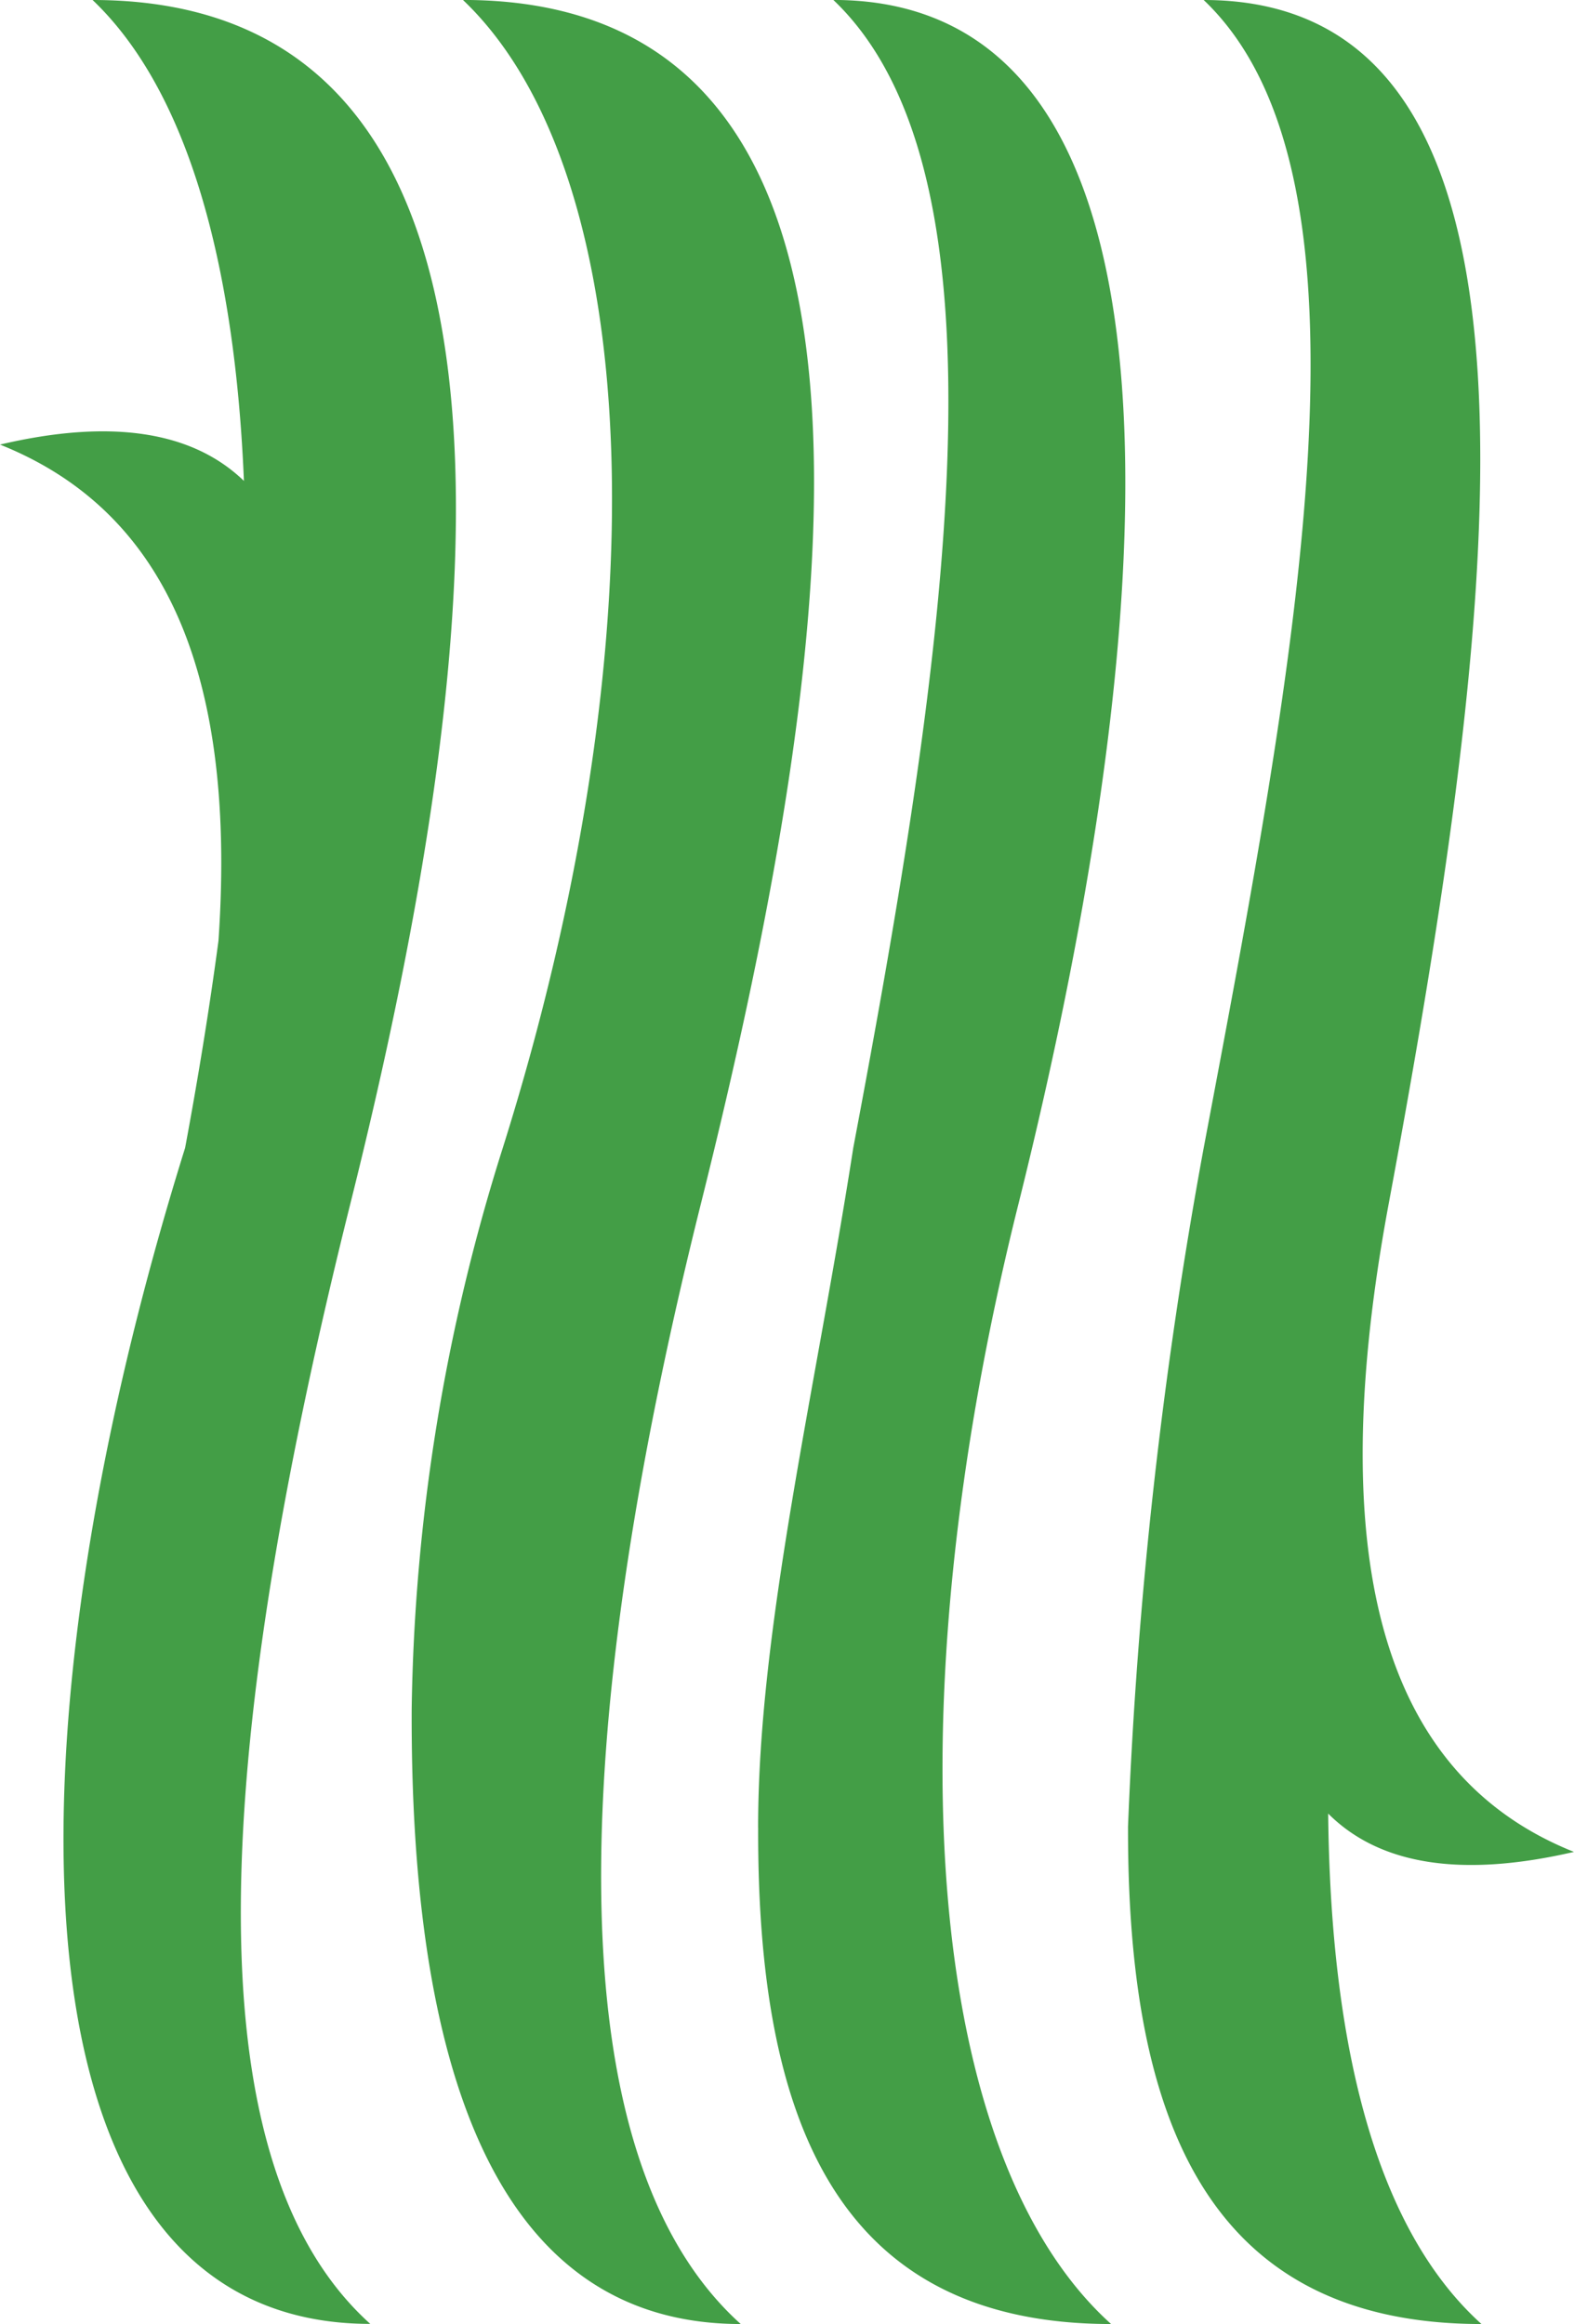
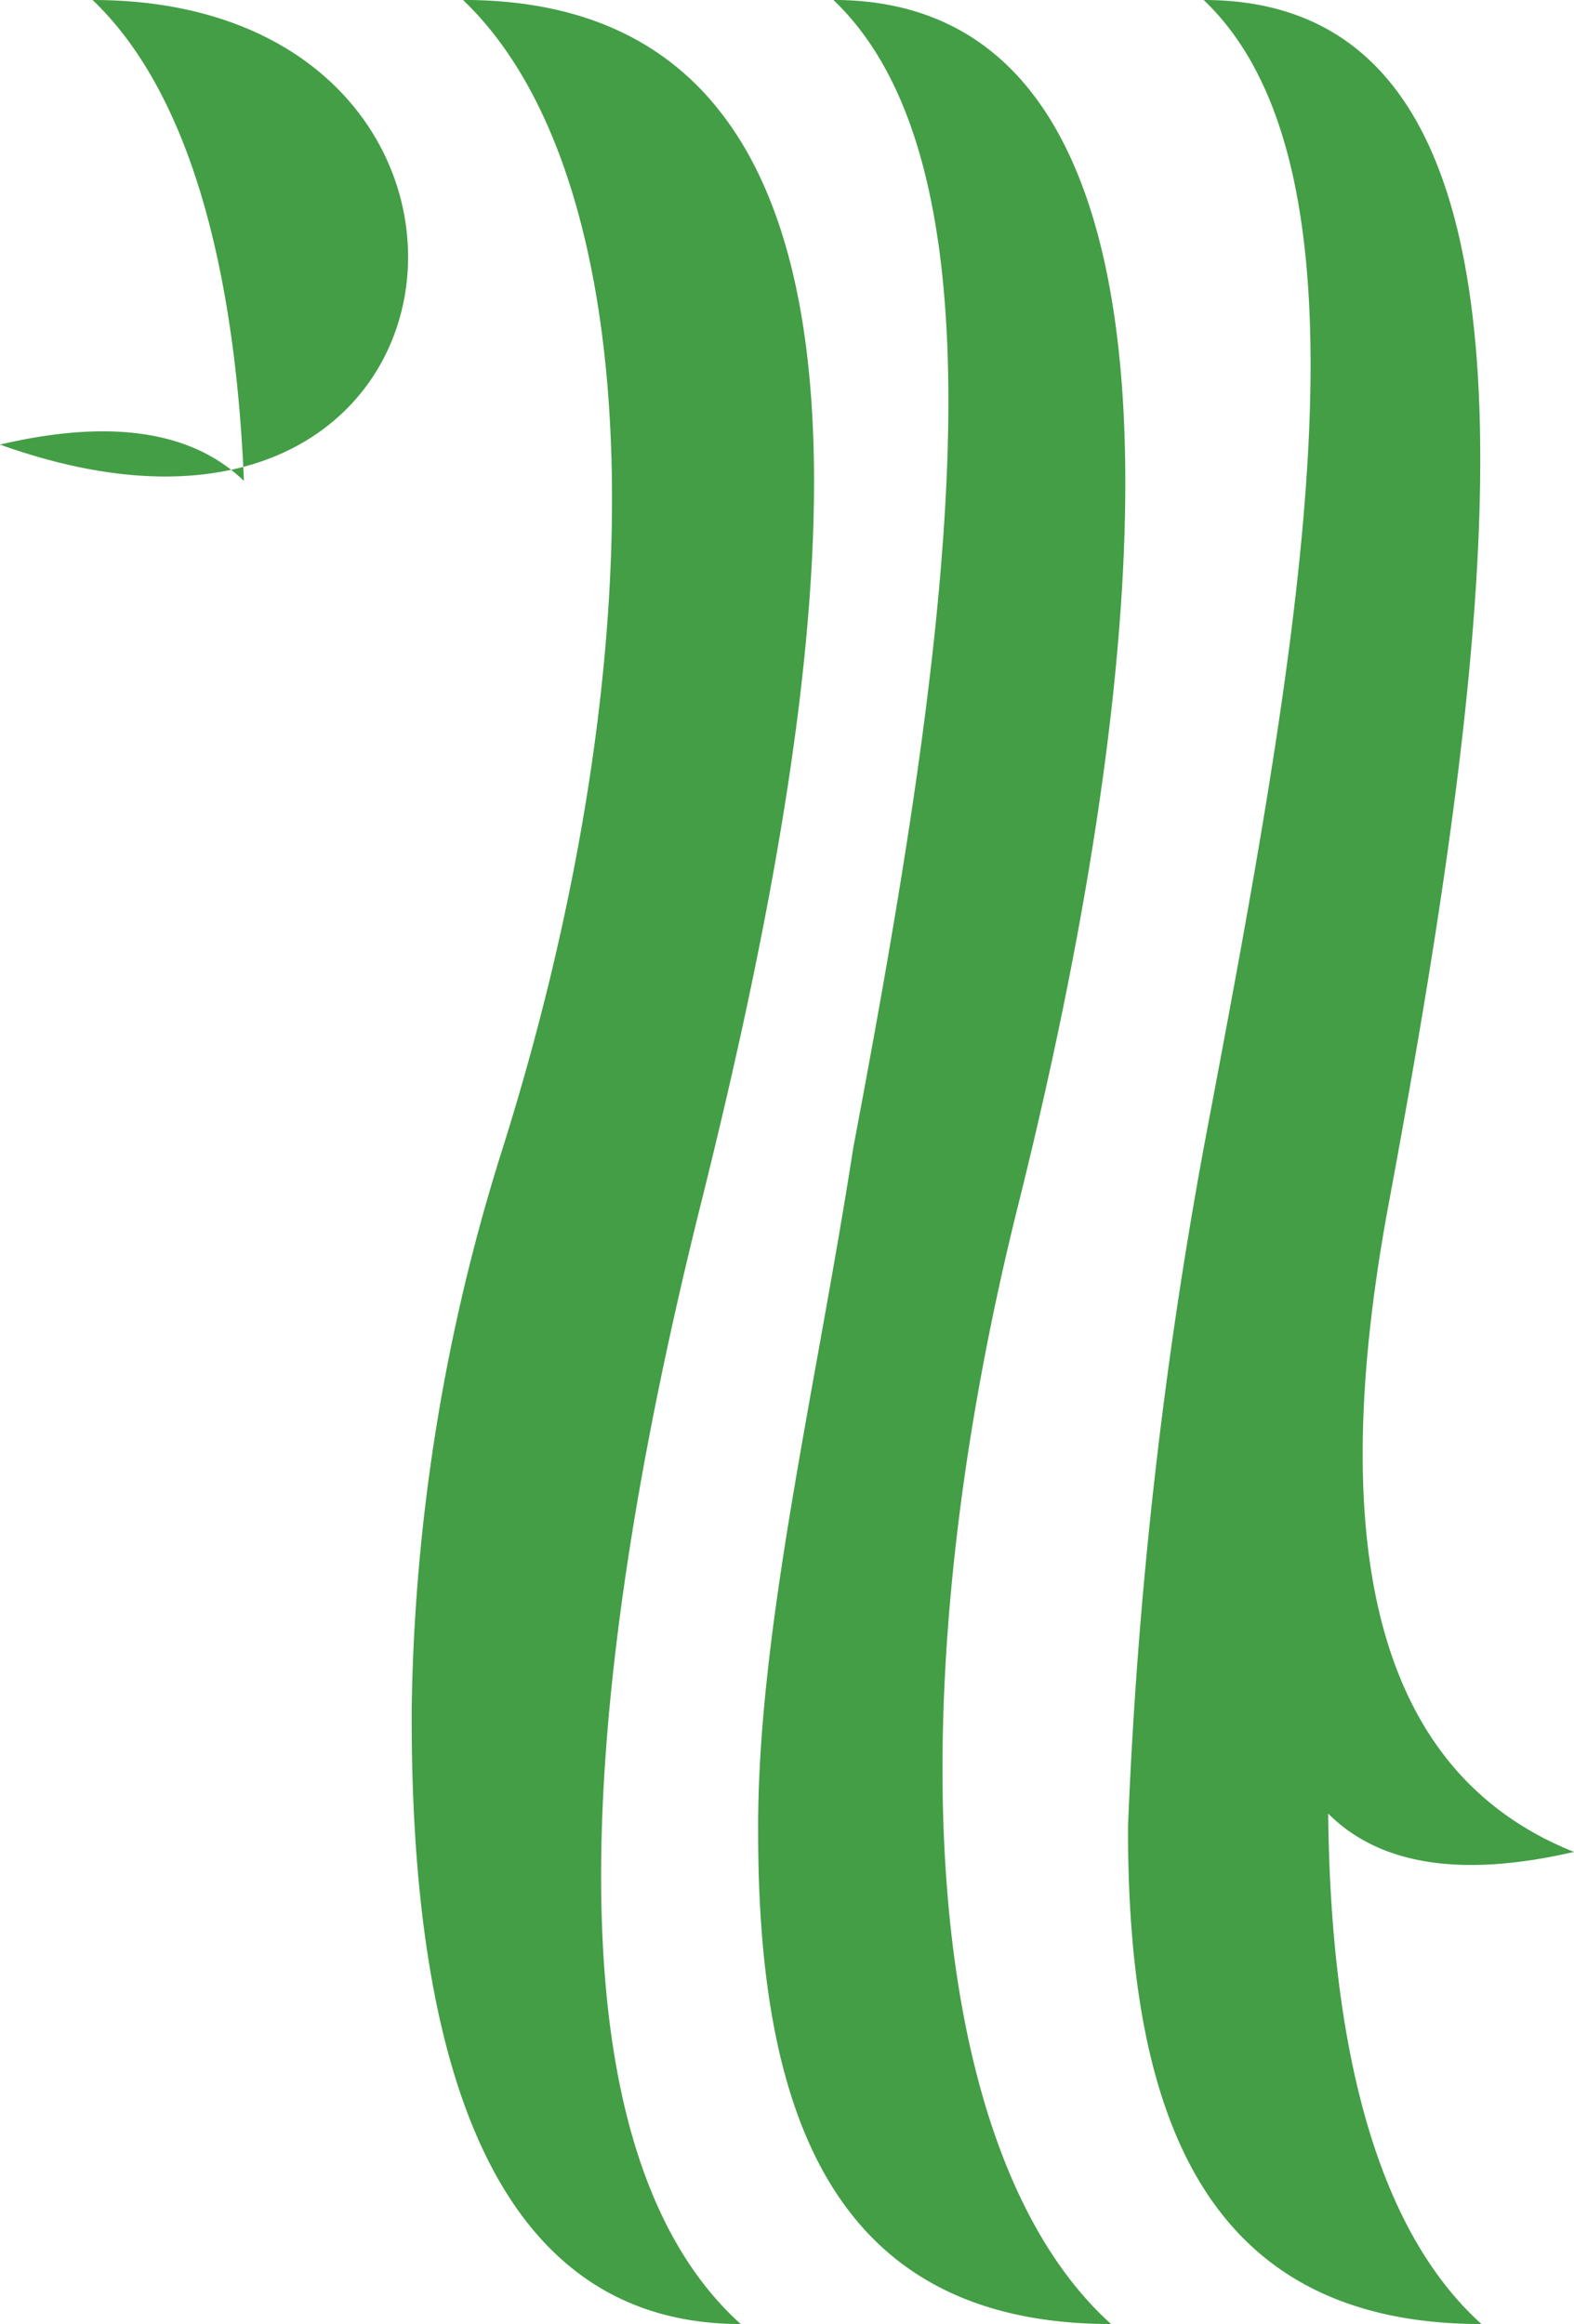
<svg xmlns="http://www.w3.org/2000/svg" viewBox="0 0 34.581 51.056" height="51.056" width="34.581">
-   <path fill="#439e46" transform="translate(-16.375 -3.406)" d="M16.375,13.173c3.281,1.312,5.239,4.484,4.8,10.9-.2,1.5-.448,3.018-.733,4.55-4.068,13.025-4.068,25.836,4.068,25.836-4.068-3.662-3.368-12.877-.437-24.612C27.268,17.077,28.58,3.406,18.409,3.406c2.111,2.012,3.128,5.84,3.325,10.565C20.6,12.877,18.814,12.6,16.375,13.173ZM25.42,40.94c-.033,7.738,1.761,13.522,7.229,13.522-4.068-3.662-3.806-12.877-.875-24.612,3.193-12.774,4.943-26.445-5.228-26.445,4.068,3.872,4.331,14.239.875,25.22A42.734,42.734,0,0,0,25.42,40.94Zm7.612,2.614c-.022,6.391,1.706,10.908,7.754,10.908-4.068-3.662-4.845-13.38-2.034-24.612,3.3-13.233,4.068-26.445-4.068-26.445,4.068,3.872,2.472,14.447.437,25.22C34.3,33.919,33.031,39.18,33.031,43.554Zm8.126,0c-.011,6.391,1.728,10.908,7.765,10.908-2.308-2.081-3.314-6.072-3.368-11.214,1.137,1.137,2.942,1.411,5.4.842-3.806-1.52-5.665-5.687-4.068-14.25C49.381,16.432,50.956,3.406,42.82,3.406c4.068,3.872,2.034,14.447,0,25.22A105.288,105.288,0,0,0,41.157,43.554Z" data-name="Path 22" id="Path_22" />
+   <path fill="#439e46" transform="translate(-16.375 -3.406)" d="M16.375,13.173C27.268,17.077,28.58,3.406,18.409,3.406c2.111,2.012,3.128,5.84,3.325,10.565C20.6,12.877,18.814,12.6,16.375,13.173ZM25.42,40.94c-.033,7.738,1.761,13.522,7.229,13.522-4.068-3.662-3.806-12.877-.875-24.612,3.193-12.774,4.943-26.445-5.228-26.445,4.068,3.872,4.331,14.239.875,25.22A42.734,42.734,0,0,0,25.42,40.94Zm7.612,2.614c-.022,6.391,1.706,10.908,7.754,10.908-4.068-3.662-4.845-13.38-2.034-24.612,3.3-13.233,4.068-26.445-4.068-26.445,4.068,3.872,2.472,14.447.437,25.22C34.3,33.919,33.031,39.18,33.031,43.554Zm8.126,0c-.011,6.391,1.728,10.908,7.765,10.908-2.308-2.081-3.314-6.072-3.368-11.214,1.137,1.137,2.942,1.411,5.4.842-3.806-1.52-5.665-5.687-4.068-14.25C49.381,16.432,50.956,3.406,42.82,3.406c4.068,3.872,2.034,14.447,0,25.22A105.288,105.288,0,0,0,41.157,43.554Z" data-name="Path 22" id="Path_22" />
</svg>